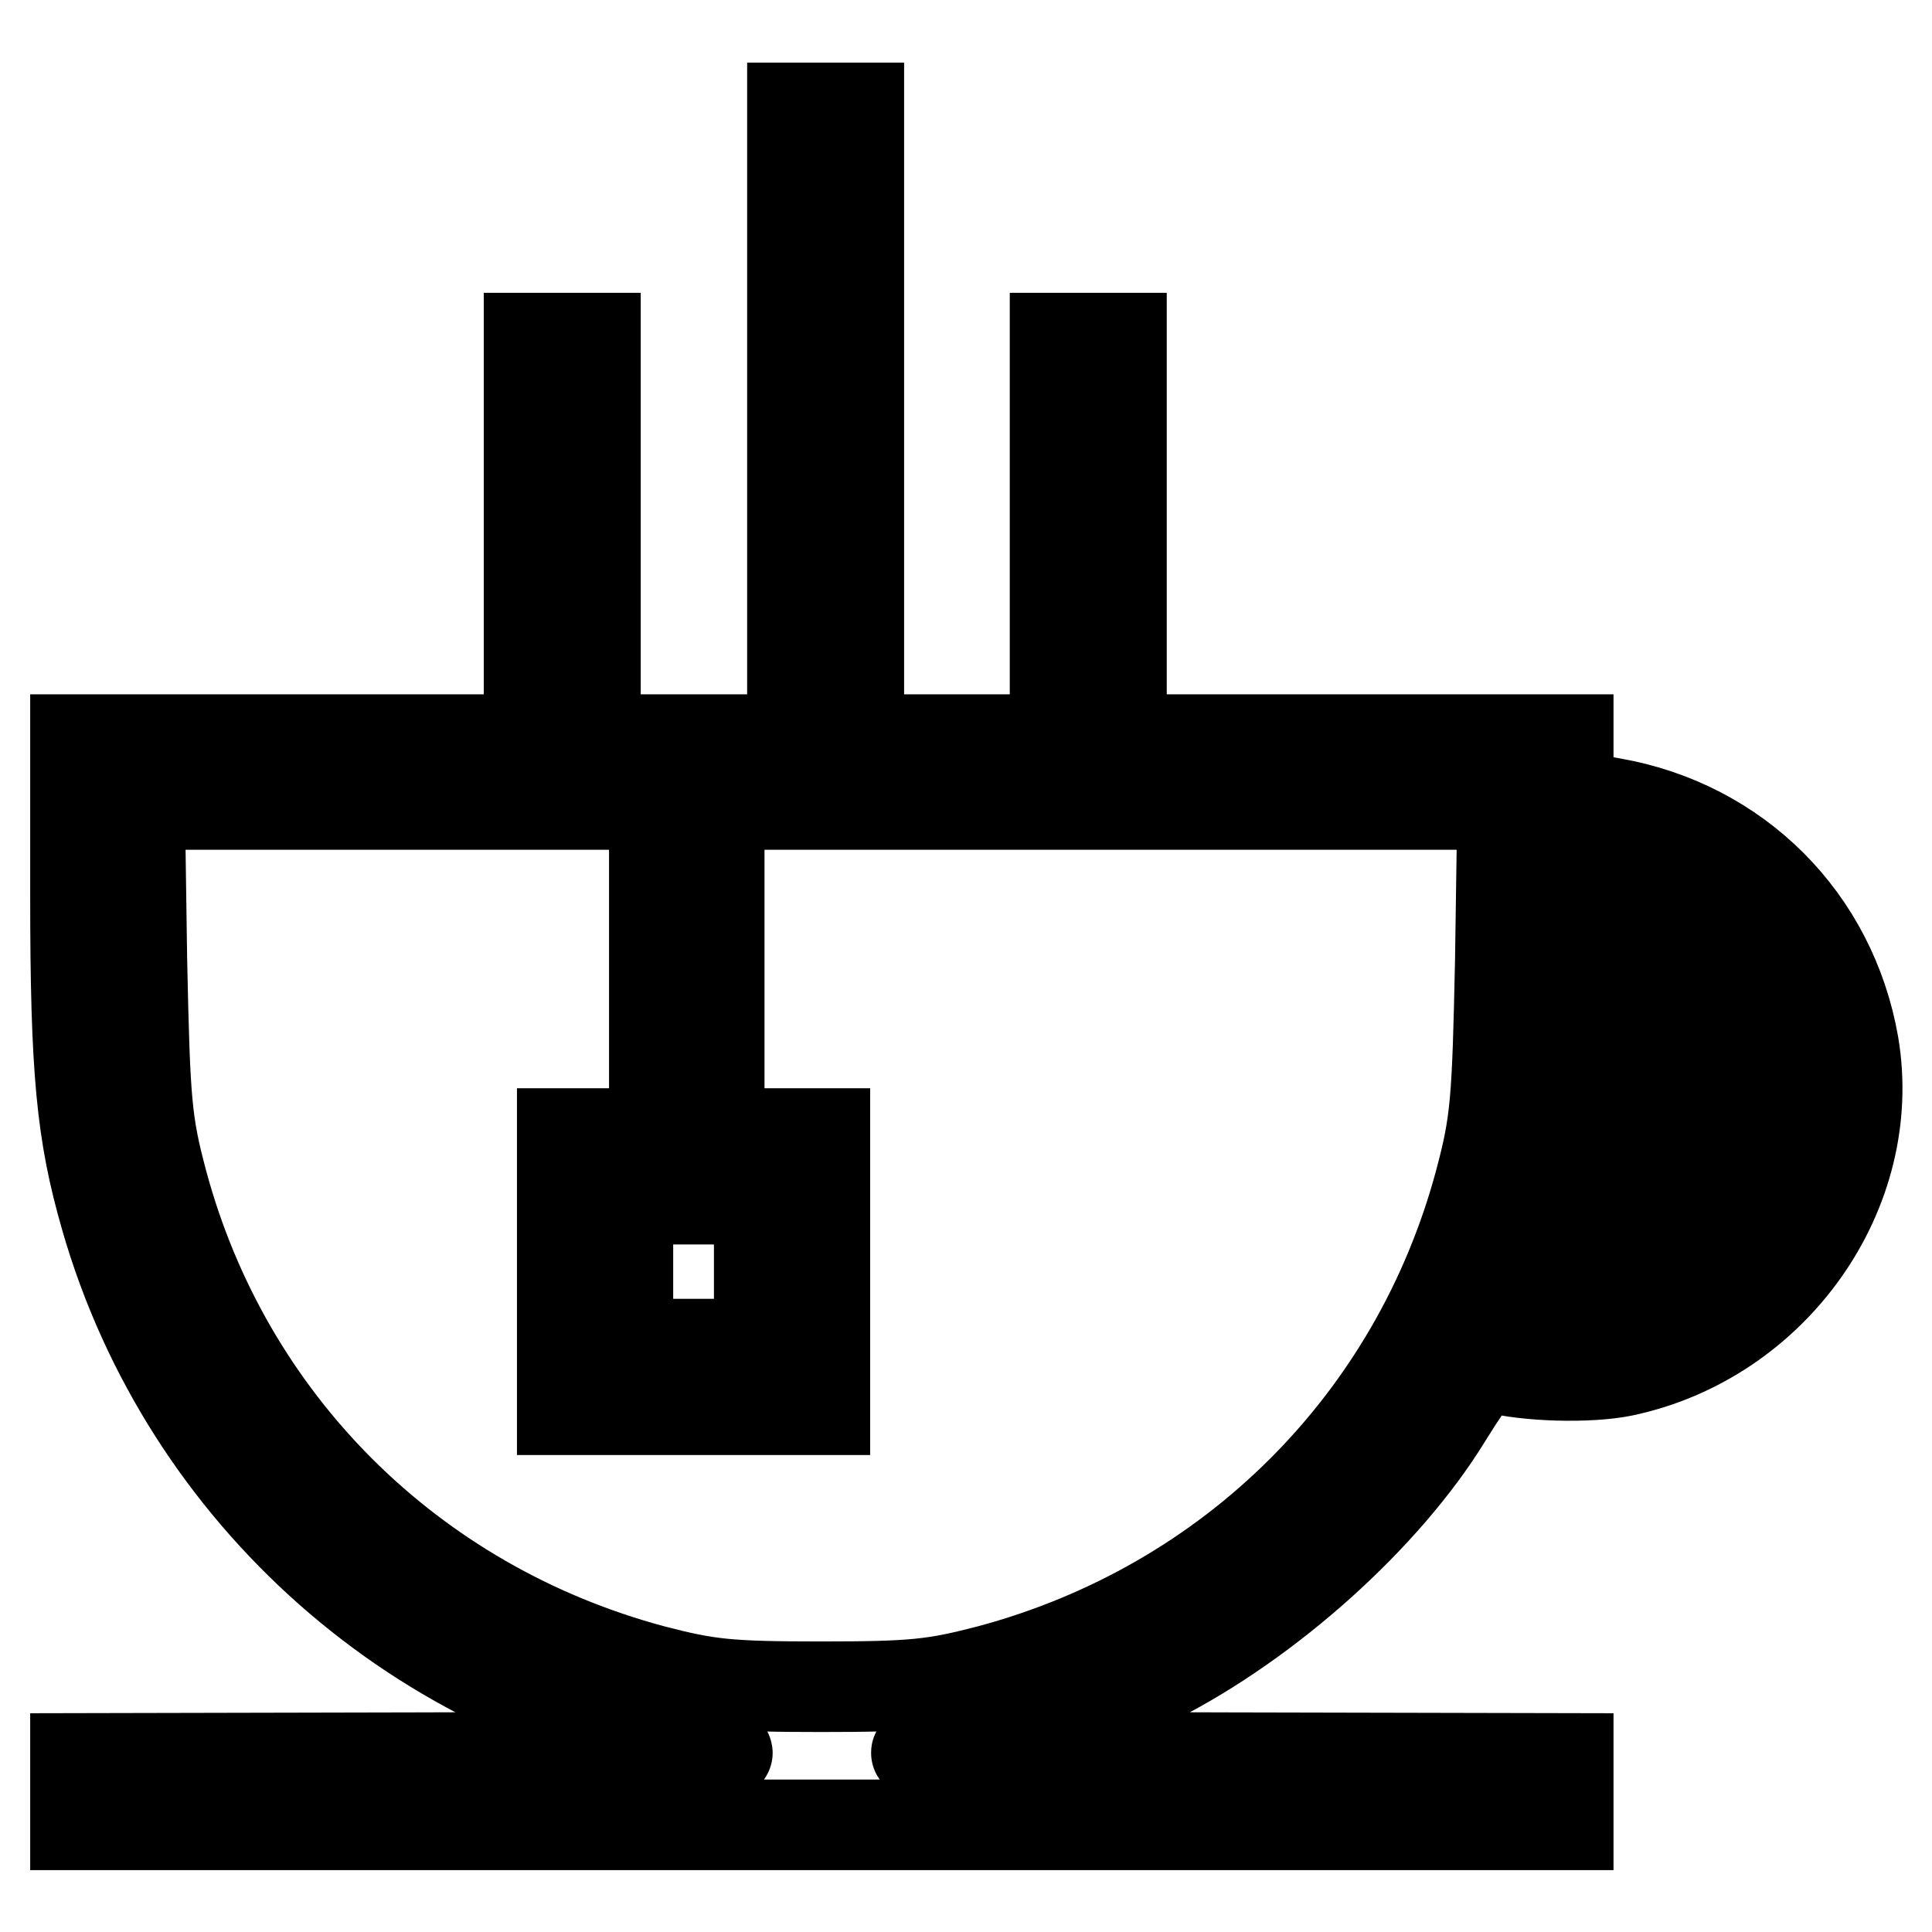
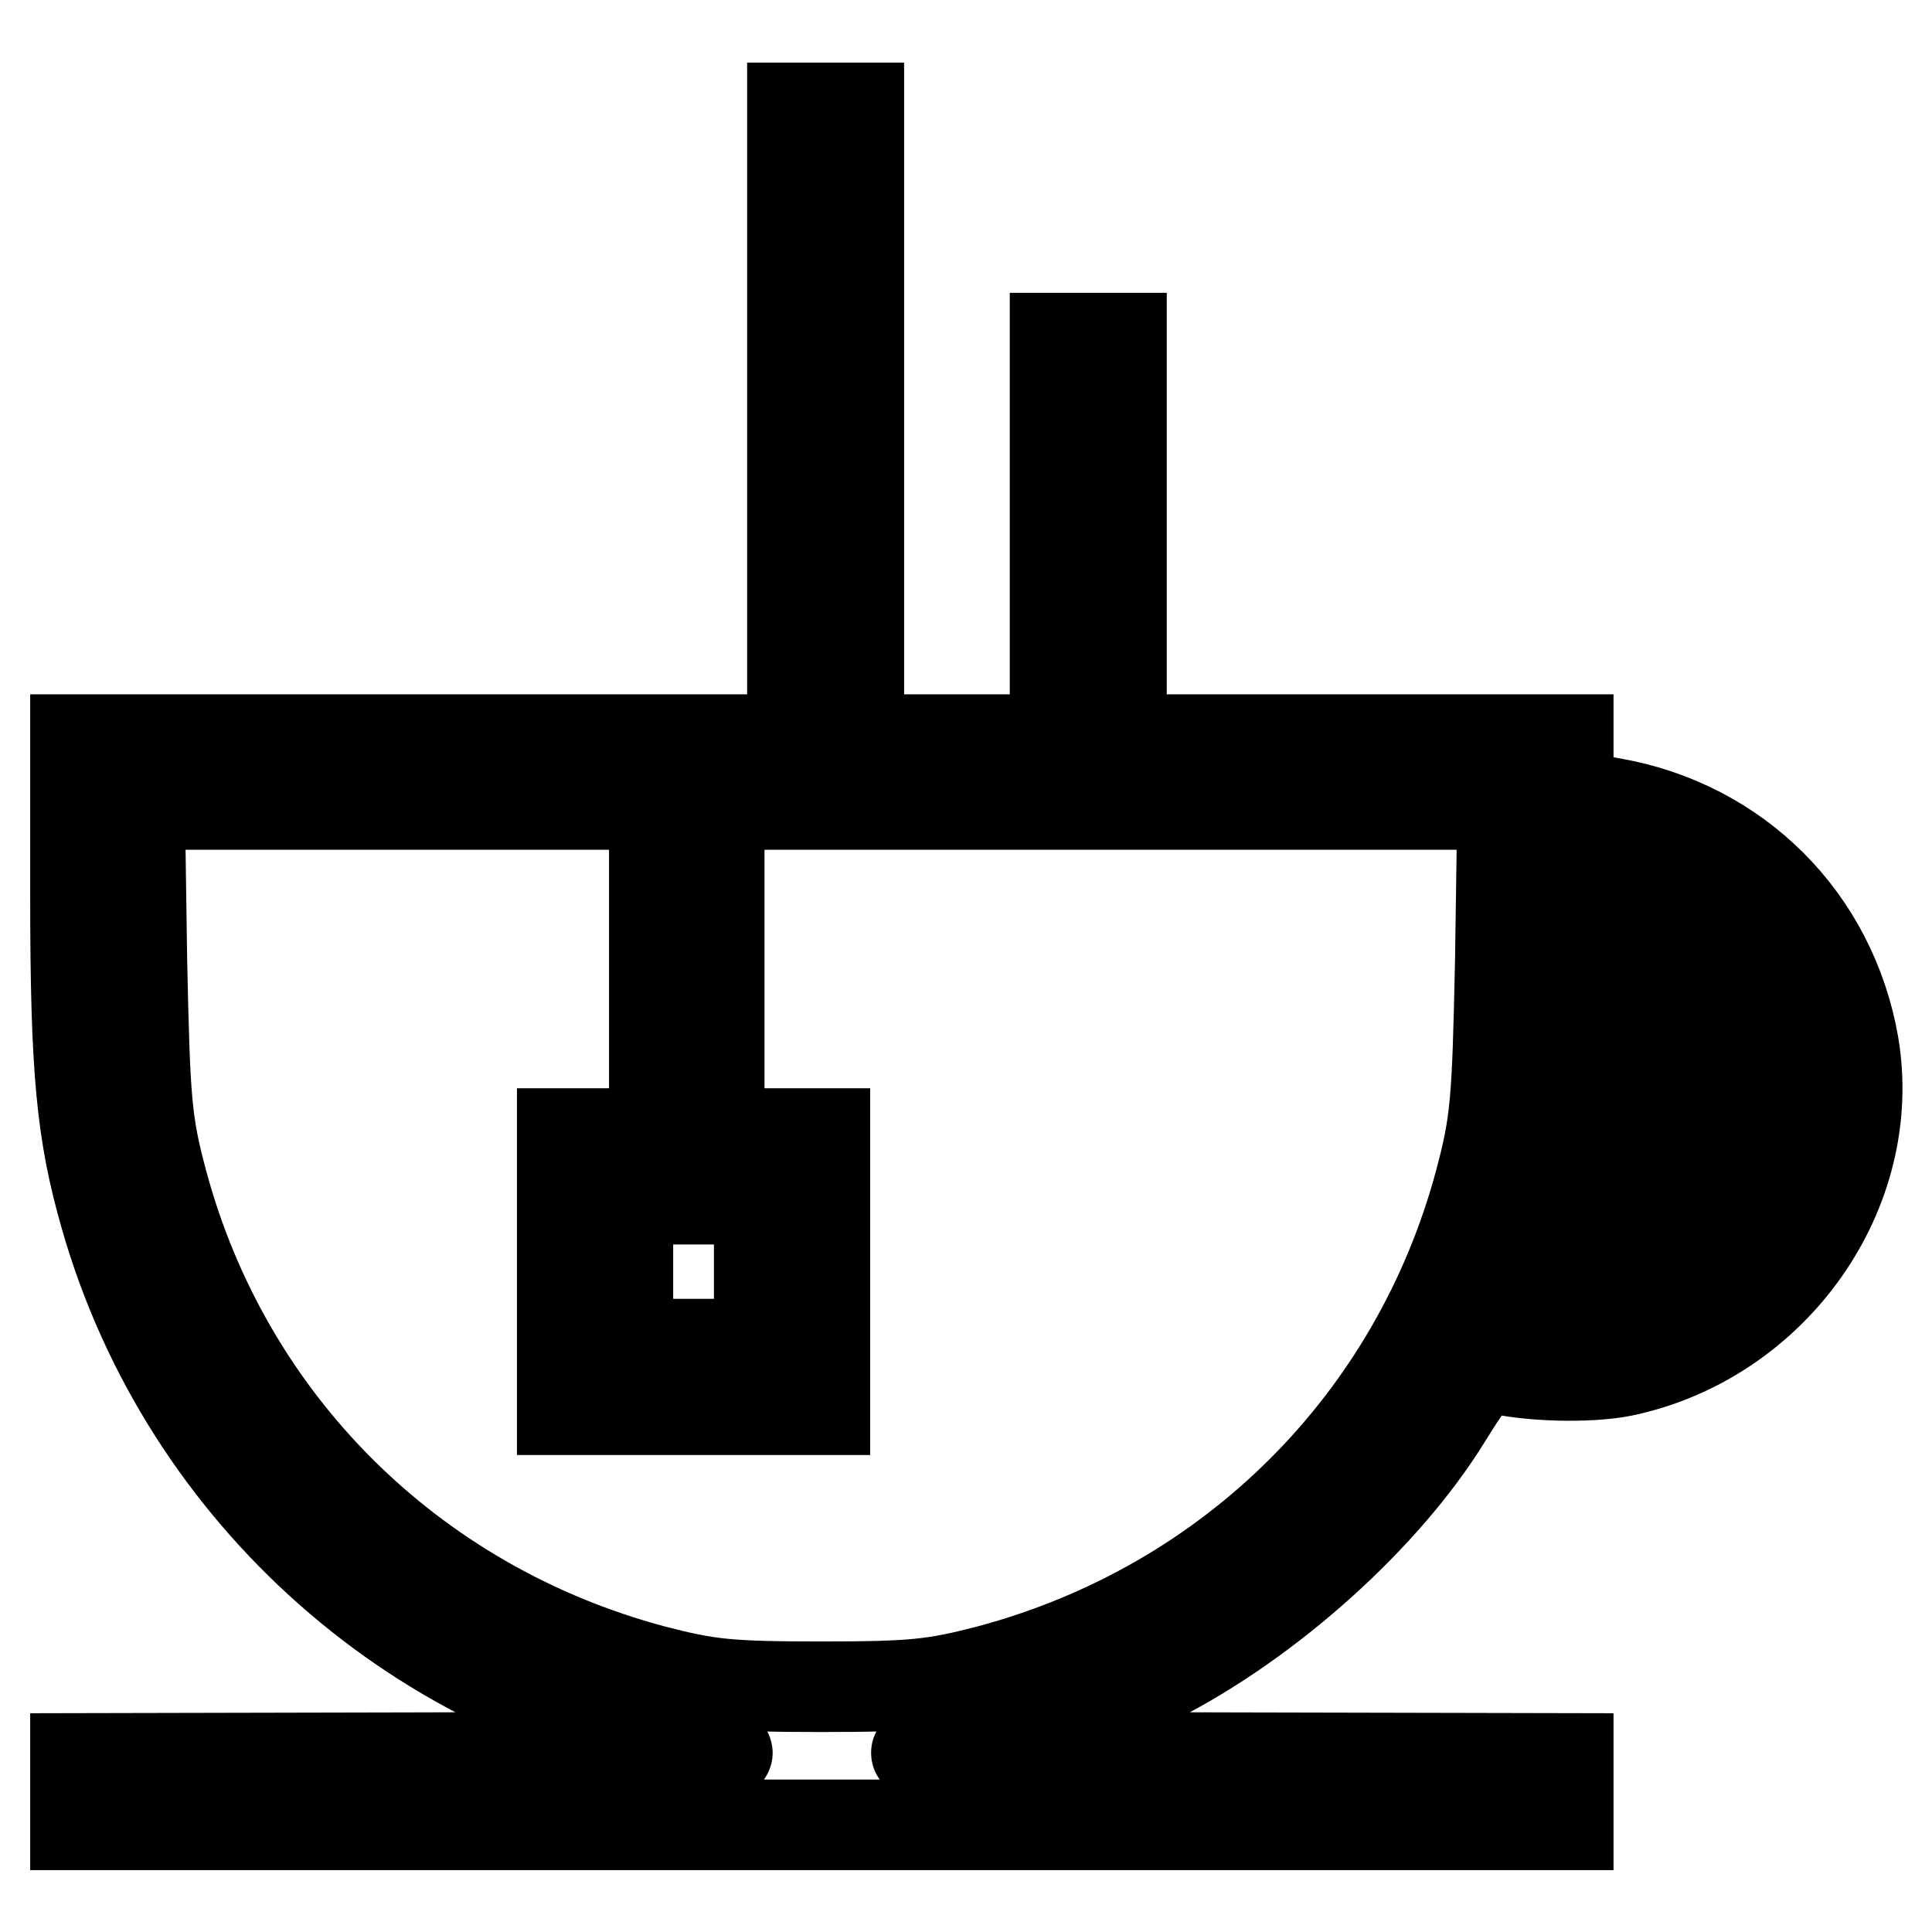
<svg xmlns="http://www.w3.org/2000/svg" version="1.1" x="0px" y="0px" viewBox="0 0 256 256" enable-background="new 0 0 256 256" xml:space="preserve">
  <g>
    <g>
      <g>
        <path stroke-width="12" fill-opacity="0" stroke="#000000" d="M105,51.3v37h4.4h4.4v-37v-37h-4.4H105V51.3L105,51.3z" />
-         <path stroke-width="12" fill-opacity="0" stroke="#000000" d="M70.1,66.6v21.8h4.4h4.4V66.6V44.8h-4.4h-4.4V66.6z" />
        <path stroke-width="12" fill-opacity="0" stroke="#000000" d="M139.8,66.6v21.8h4.4h4.4V66.6V44.8h-4.4h-4.4V66.6z" />
        <path stroke-width="12" fill-opacity="0" stroke="#000000" d="M10,118.7c0,23.2,0.8,31.5,4,42.6c10.6,36.9,41.9,64.5,79.5,70.3c7,1.1,3.7,1.2-37.9,1.3L10,233v4.4v4.4h98.9h98.9v-4.4V233l-45.5-0.1c-41.7-0.1-45-0.2-38-1.3c8.8-1.3,20.9-5.2,28.8-9.1c15-7.6,30.5-21.5,38.6-34.7c3.6-5.8,4.7-7,6.1-6.6c4.6,1.2,12.7,1.4,17.2,0.5c20.1-4.2,33.9-23.8,30.6-43.3c-2.9-16.6-15.4-29.1-32-32l-5.8-1v-3.7v-3.7h-98.9H10V118.7z M86.7,128.4v21.8h-6.1h-6.1v18.3v18.3h17.4h17.4v-18.3v-18.3h-7h-7v-21.8v-21.8h51.9h51.9l-0.3,20.6c-0.4,18.9-0.6,21.5-2.7,29.4c-8.5,31.7-32.9,56.1-65,64.7c-7.3,1.9-10,2.2-22.3,2.2s-15-0.3-22.3-2.2c-32.1-8.6-56.5-33-65-64.7c-2.1-7.9-2.3-10.5-2.7-29.4l-0.3-20.6h34.1h34.1V128.4z M220.3,117.5c5.9,2.7,11.5,8.3,14.3,14.3c2,4.2,2.4,6.2,2.4,12.4c0,8.9-2.4,15.1-8.3,20.9c-5.8,5.8-12,8.3-20.7,8.3c-3.9,0-7.3-0.3-7.6-0.5c-0.3-0.3,0-1.9,0.7-3.6c1.2-2.9,1.6-3,6.4-3.5c11.9-1.1,19.7-9.2,19.7-20.7c0-9.7-6.2-17.9-15.2-20.1l-4.3-1.1V119v-4.8l4.1,0.6C214.1,115.1,217.9,116.3,220.3,117.5z M212.8,134.5c3.7,2.3,6.3,6.6,6.3,10.5c0,5.8-6,12.2-11.6,12.2c-2.3,0-2.4-0.3-2-2.4c1.2-6,2.3-14,2.3-17.9C207.8,132.3,208.5,131.9,212.8,134.5z M100.6,168.5v9.6h-8.7h-8.7v-9.6v-9.6h8.7h8.7V168.5z" />
      </g>
    </g>
  </g>
</svg>